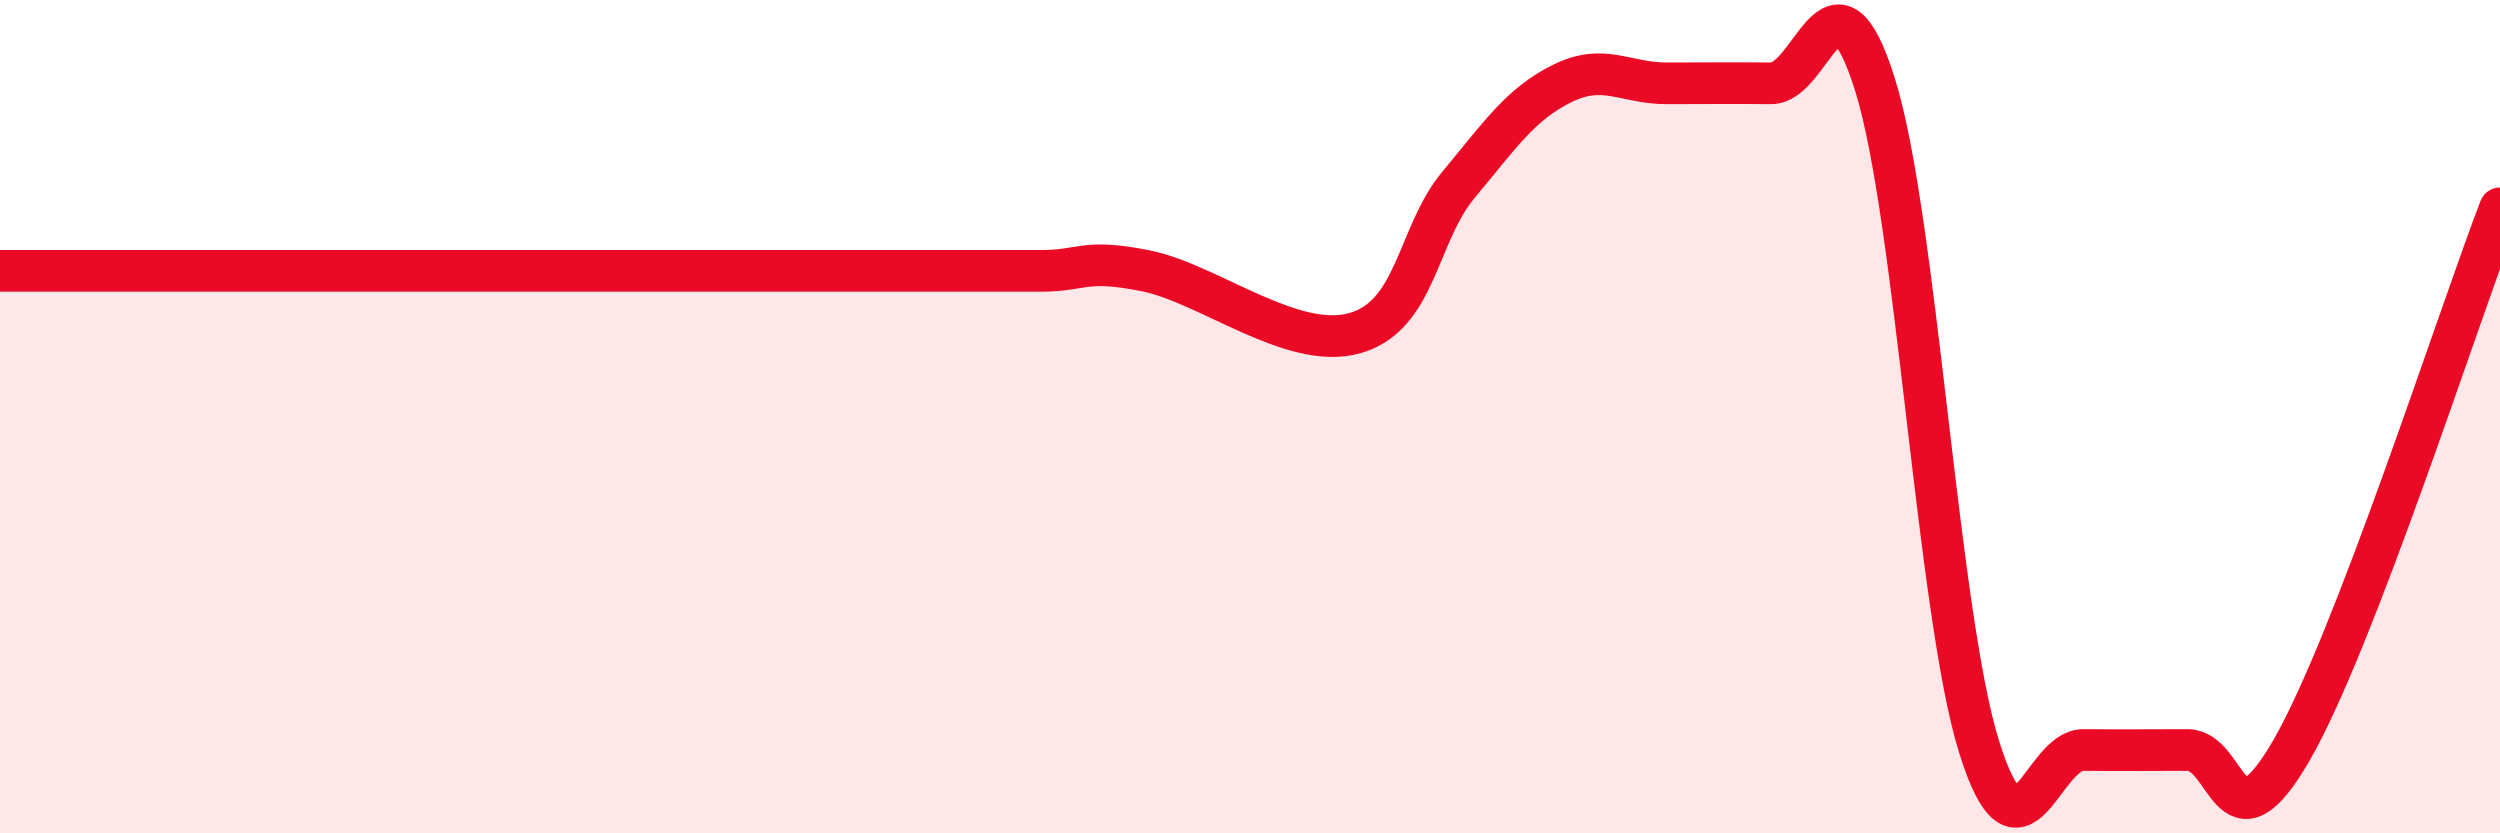
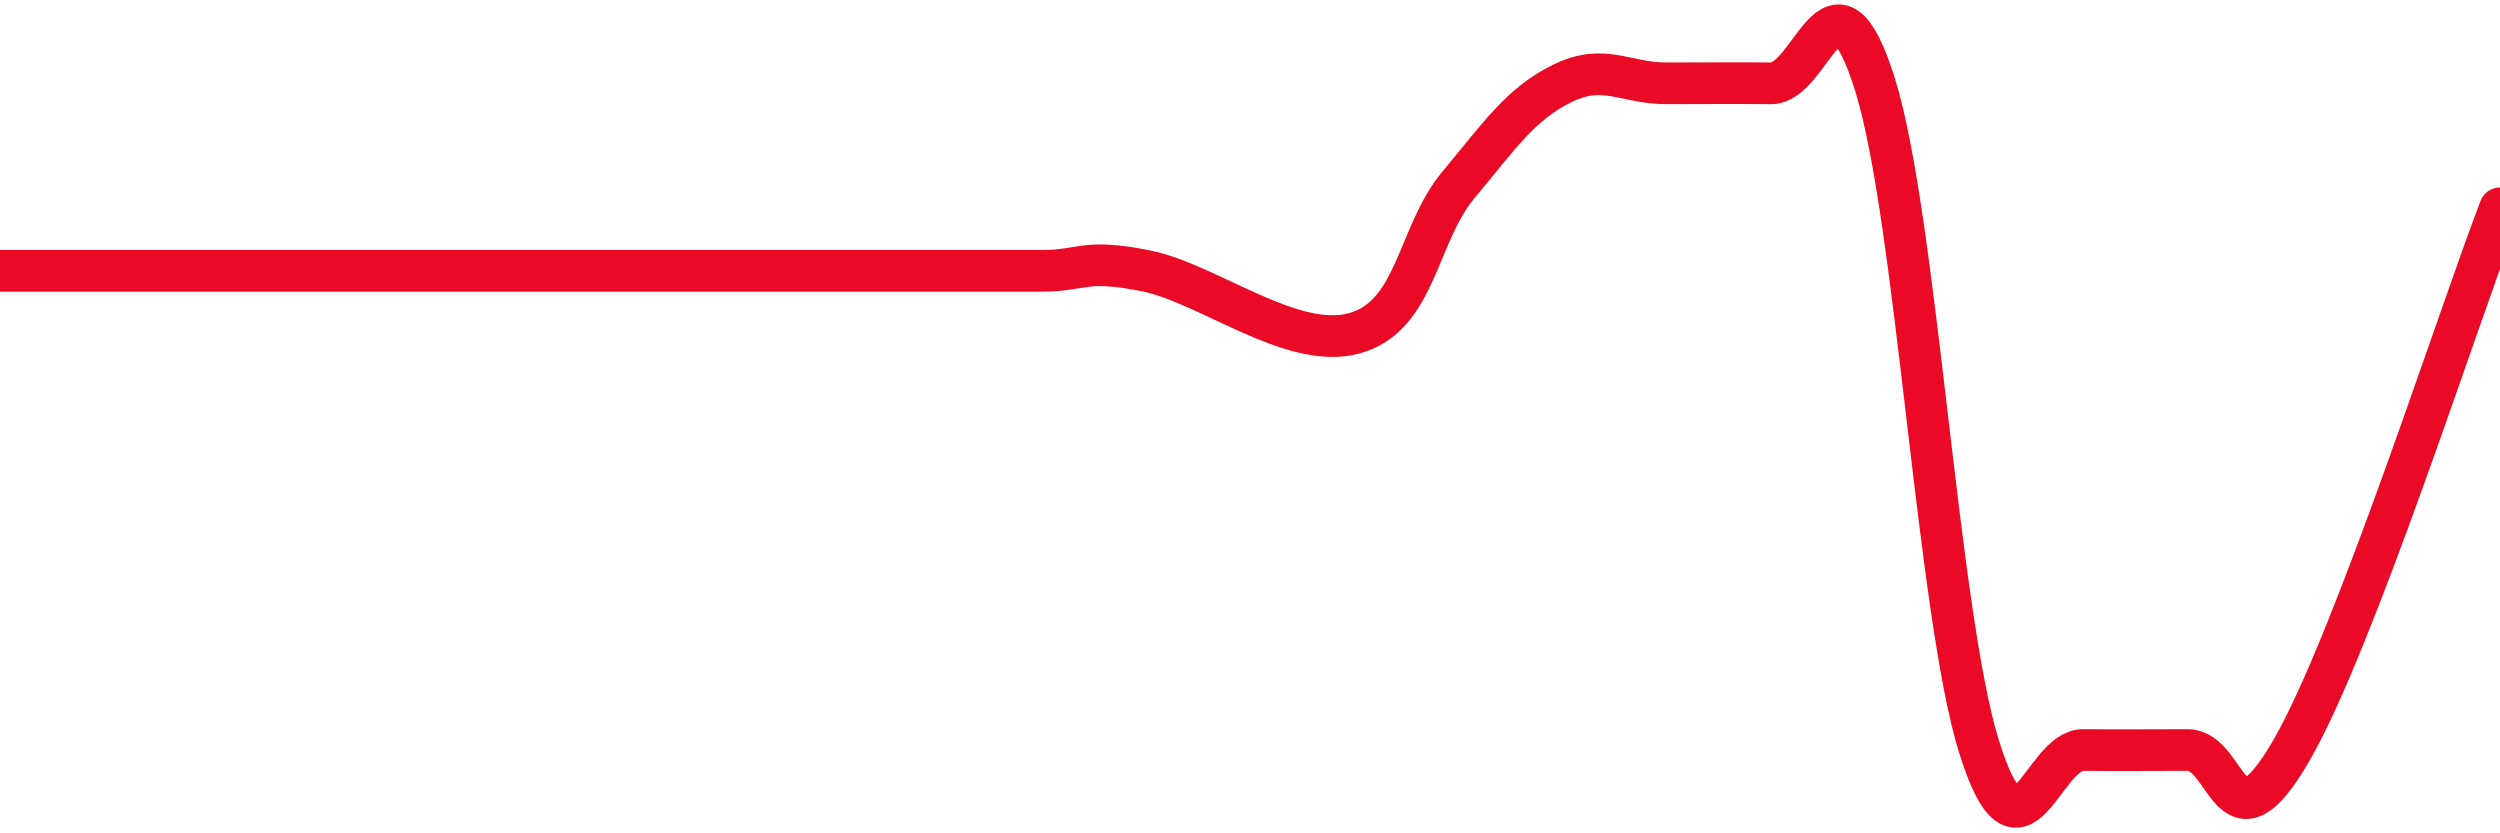
<svg xmlns="http://www.w3.org/2000/svg" width="60" height="20" viewBox="0 0 60 20">
-   <path d="M 0,6.5 C 0.5,6.5 1.5,6.5 2.5,6.5 C 3.5,6.5 4,6.5 5,6.5 C 6,6.5 6.5,6.5 7.5,6.5 C 8.5,6.5 9,6.5 10,6.5 C 11,6.5 11.5,6.5 12.5,6.5 C 13.5,6.5 14,6.5 15,6.5 C 16,6.5 16.5,6.5 17.5,6.5 C 18.5,6.5 19,6.5 20,6.5 C 21,6.5 21.5,6.5 22.5,6.5 C 23.5,6.5 24,6.5 25,6.5 C 26,6.5 26,6.2 27.5,6.5 C 29,6.8 31,8.41 32.5,8 C 34,7.59 34,5.64 35,4.44 C 36,3.24 36.5,2.49 37.5,2 C 38.5,1.51 39,2 40,2 C 41,2 41.5,1.99 42.5,2 C 43.5,2.01 44,-1.16 45,2.03 C 46,5.22 46.5,14.74 47.5,17.93 C 48.5,21.12 49,17.99 50,18 C 51,18.01 51.5,18 52.5,18 C 53.5,18 53.5,20.6 55,18 C 56.5,15.4 59,7.6 60,5L60 20L0 20Z" fill="#EB0A25" opacity="0.1" stroke-linecap="round" stroke-linejoin="round" />
  <path d="M 0,6.5 C 0.5,6.5 1.5,6.5 2.5,6.5 C 3.5,6.5 4,6.5 5,6.5 C 6,6.5 6.5,6.5 7.5,6.5 C 8.5,6.5 9,6.5 10,6.5 C 11,6.5 11.5,6.5 12.5,6.5 C 13.5,6.5 14,6.5 15,6.5 C 16,6.5 16.5,6.5 17.5,6.5 C 18.5,6.5 19,6.5 20,6.5 C 21,6.5 21.5,6.5 22.5,6.5 C 23.5,6.5 24,6.5 25,6.5 C 26,6.5 26,6.2 27.5,6.5 C 29,6.8 31,8.41 32.5,8 C 34,7.59 34,5.64 35,4.44 C 36,3.24 36.5,2.49 37.5,2 C 38.5,1.51 39,2 40,2 C 41,2 41.5,1.99 42.5,2 C 43.5,2.01 44,-1.16 45,2.03 C 46,5.22 46.5,14.74 47.5,17.93 C 48.5,21.12 49,17.99 50,18 C 51,18.01 51.5,18 52.5,18 C 53.5,18 53.5,20.6 55,18 C 56.5,15.4 59,7.6 60,5" stroke="#EB0A25" stroke-width="1" fill="none" stroke-linecap="round" stroke-linejoin="round" />
</svg>